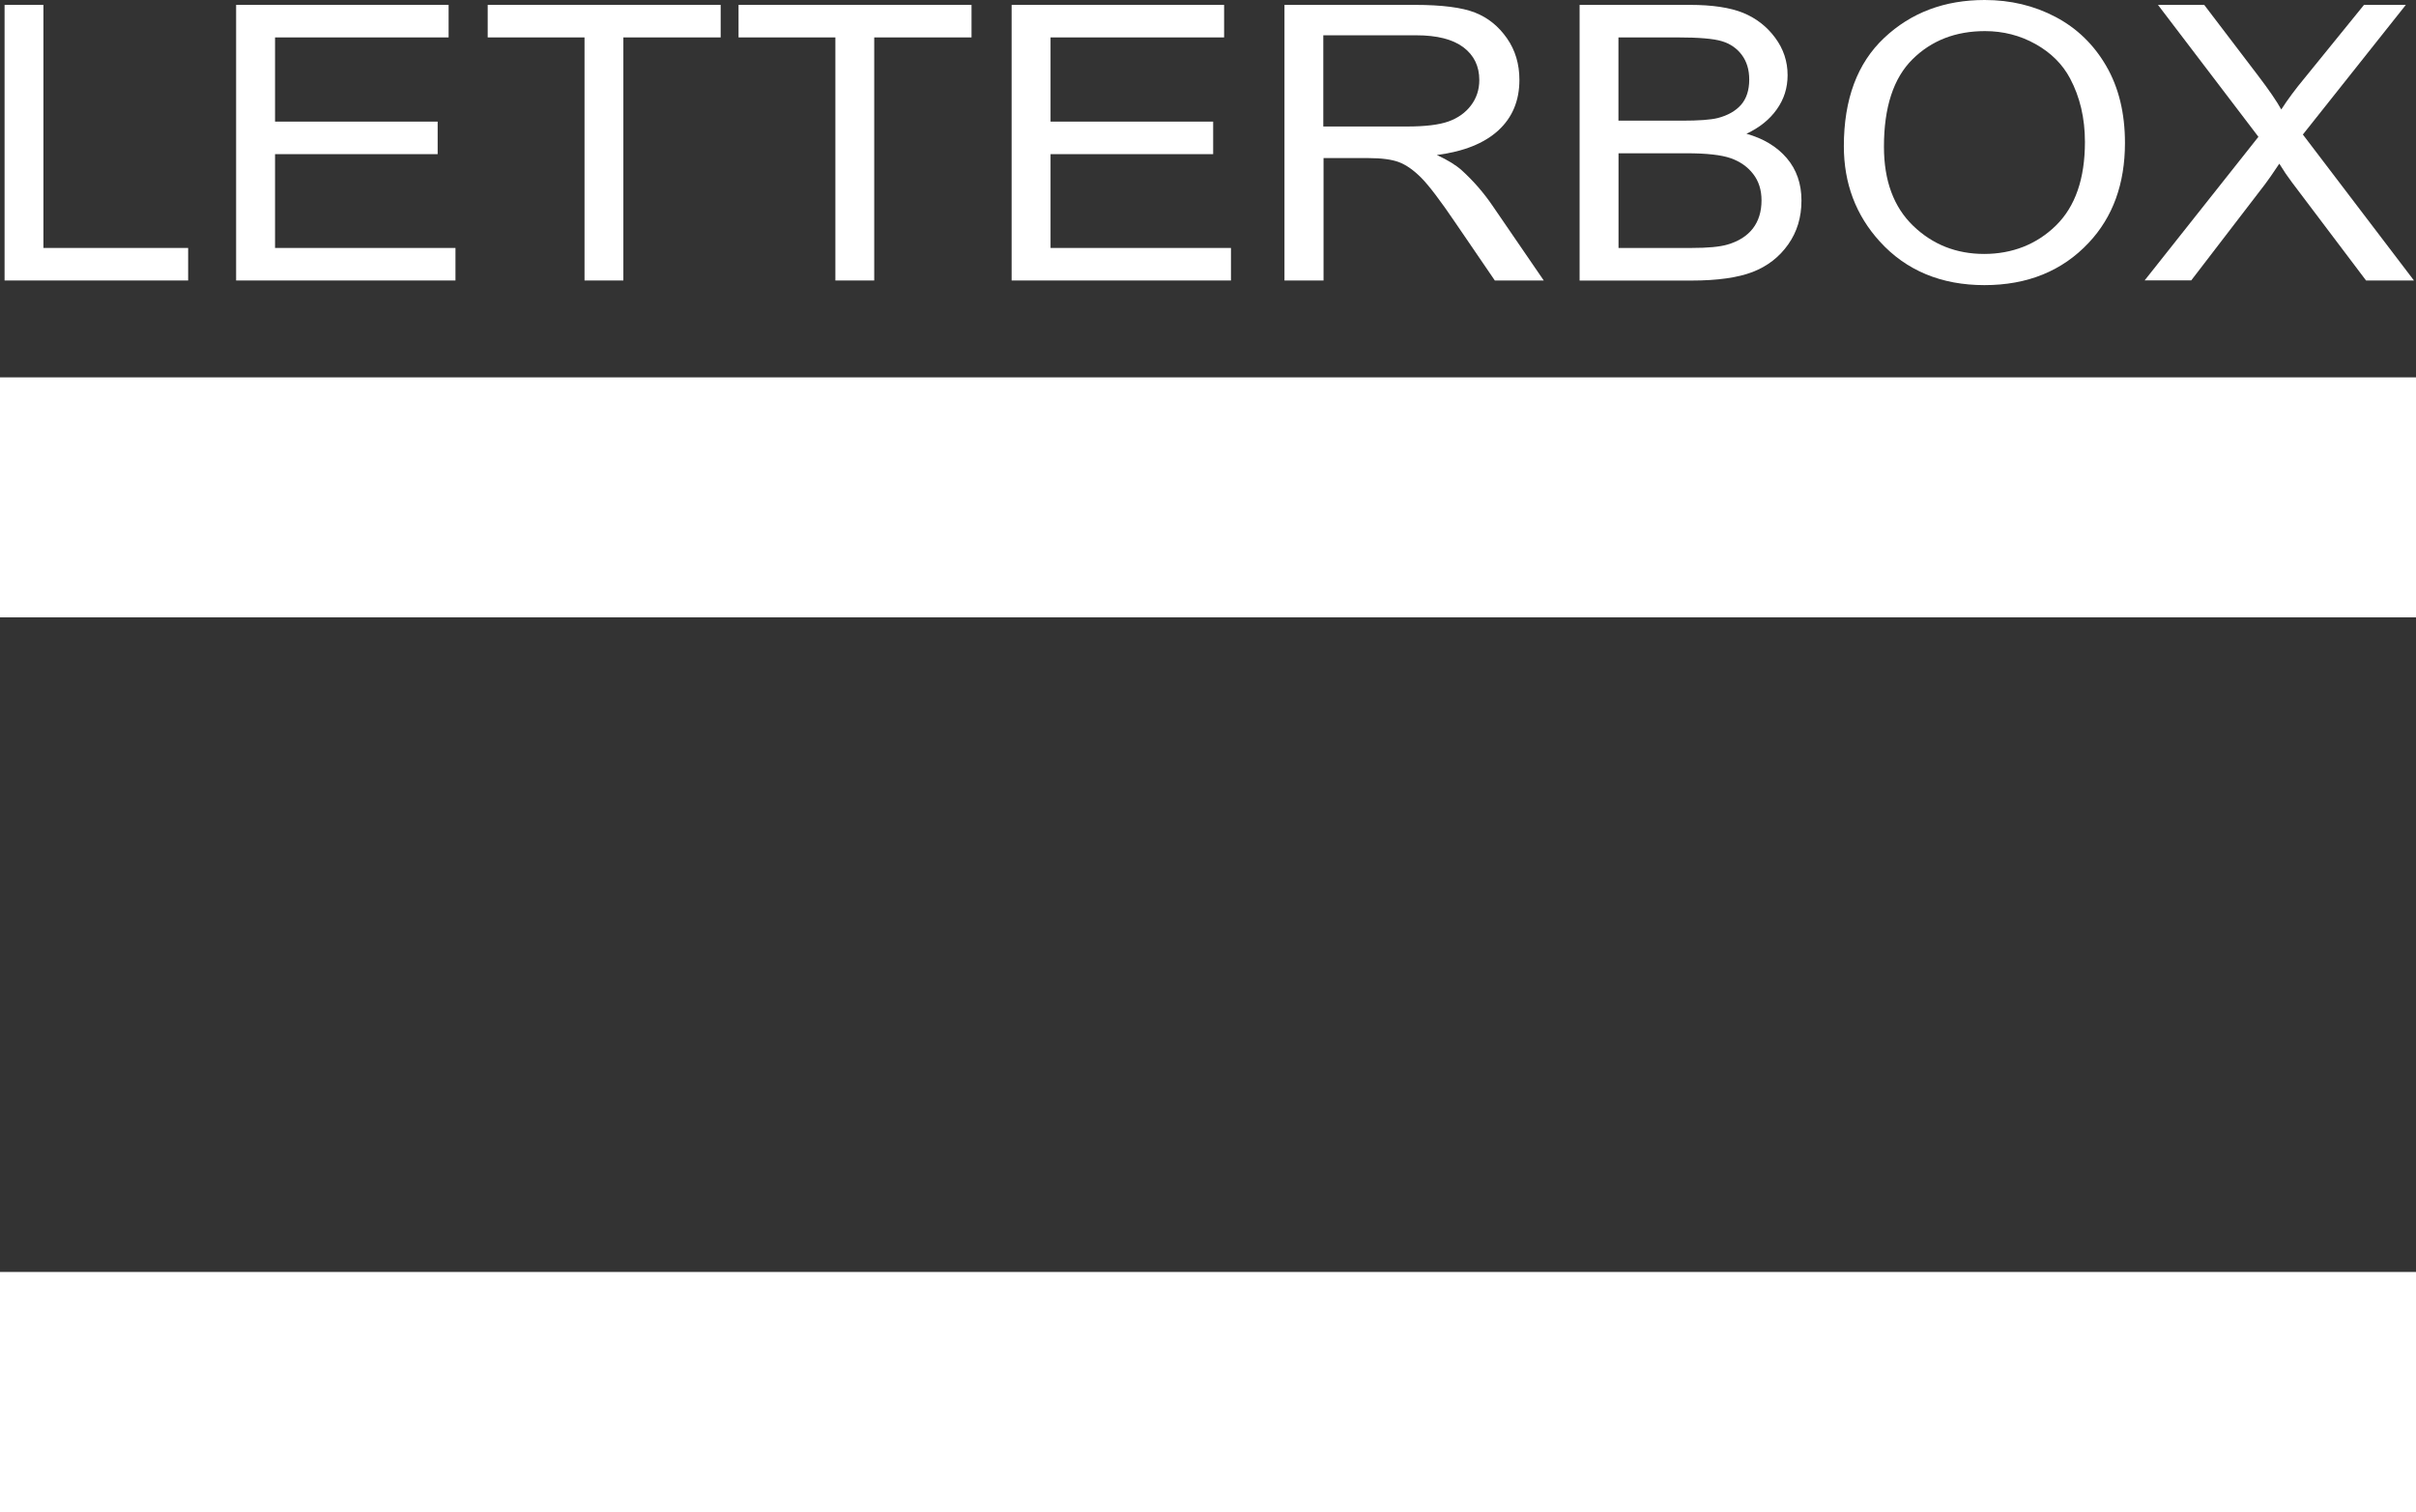
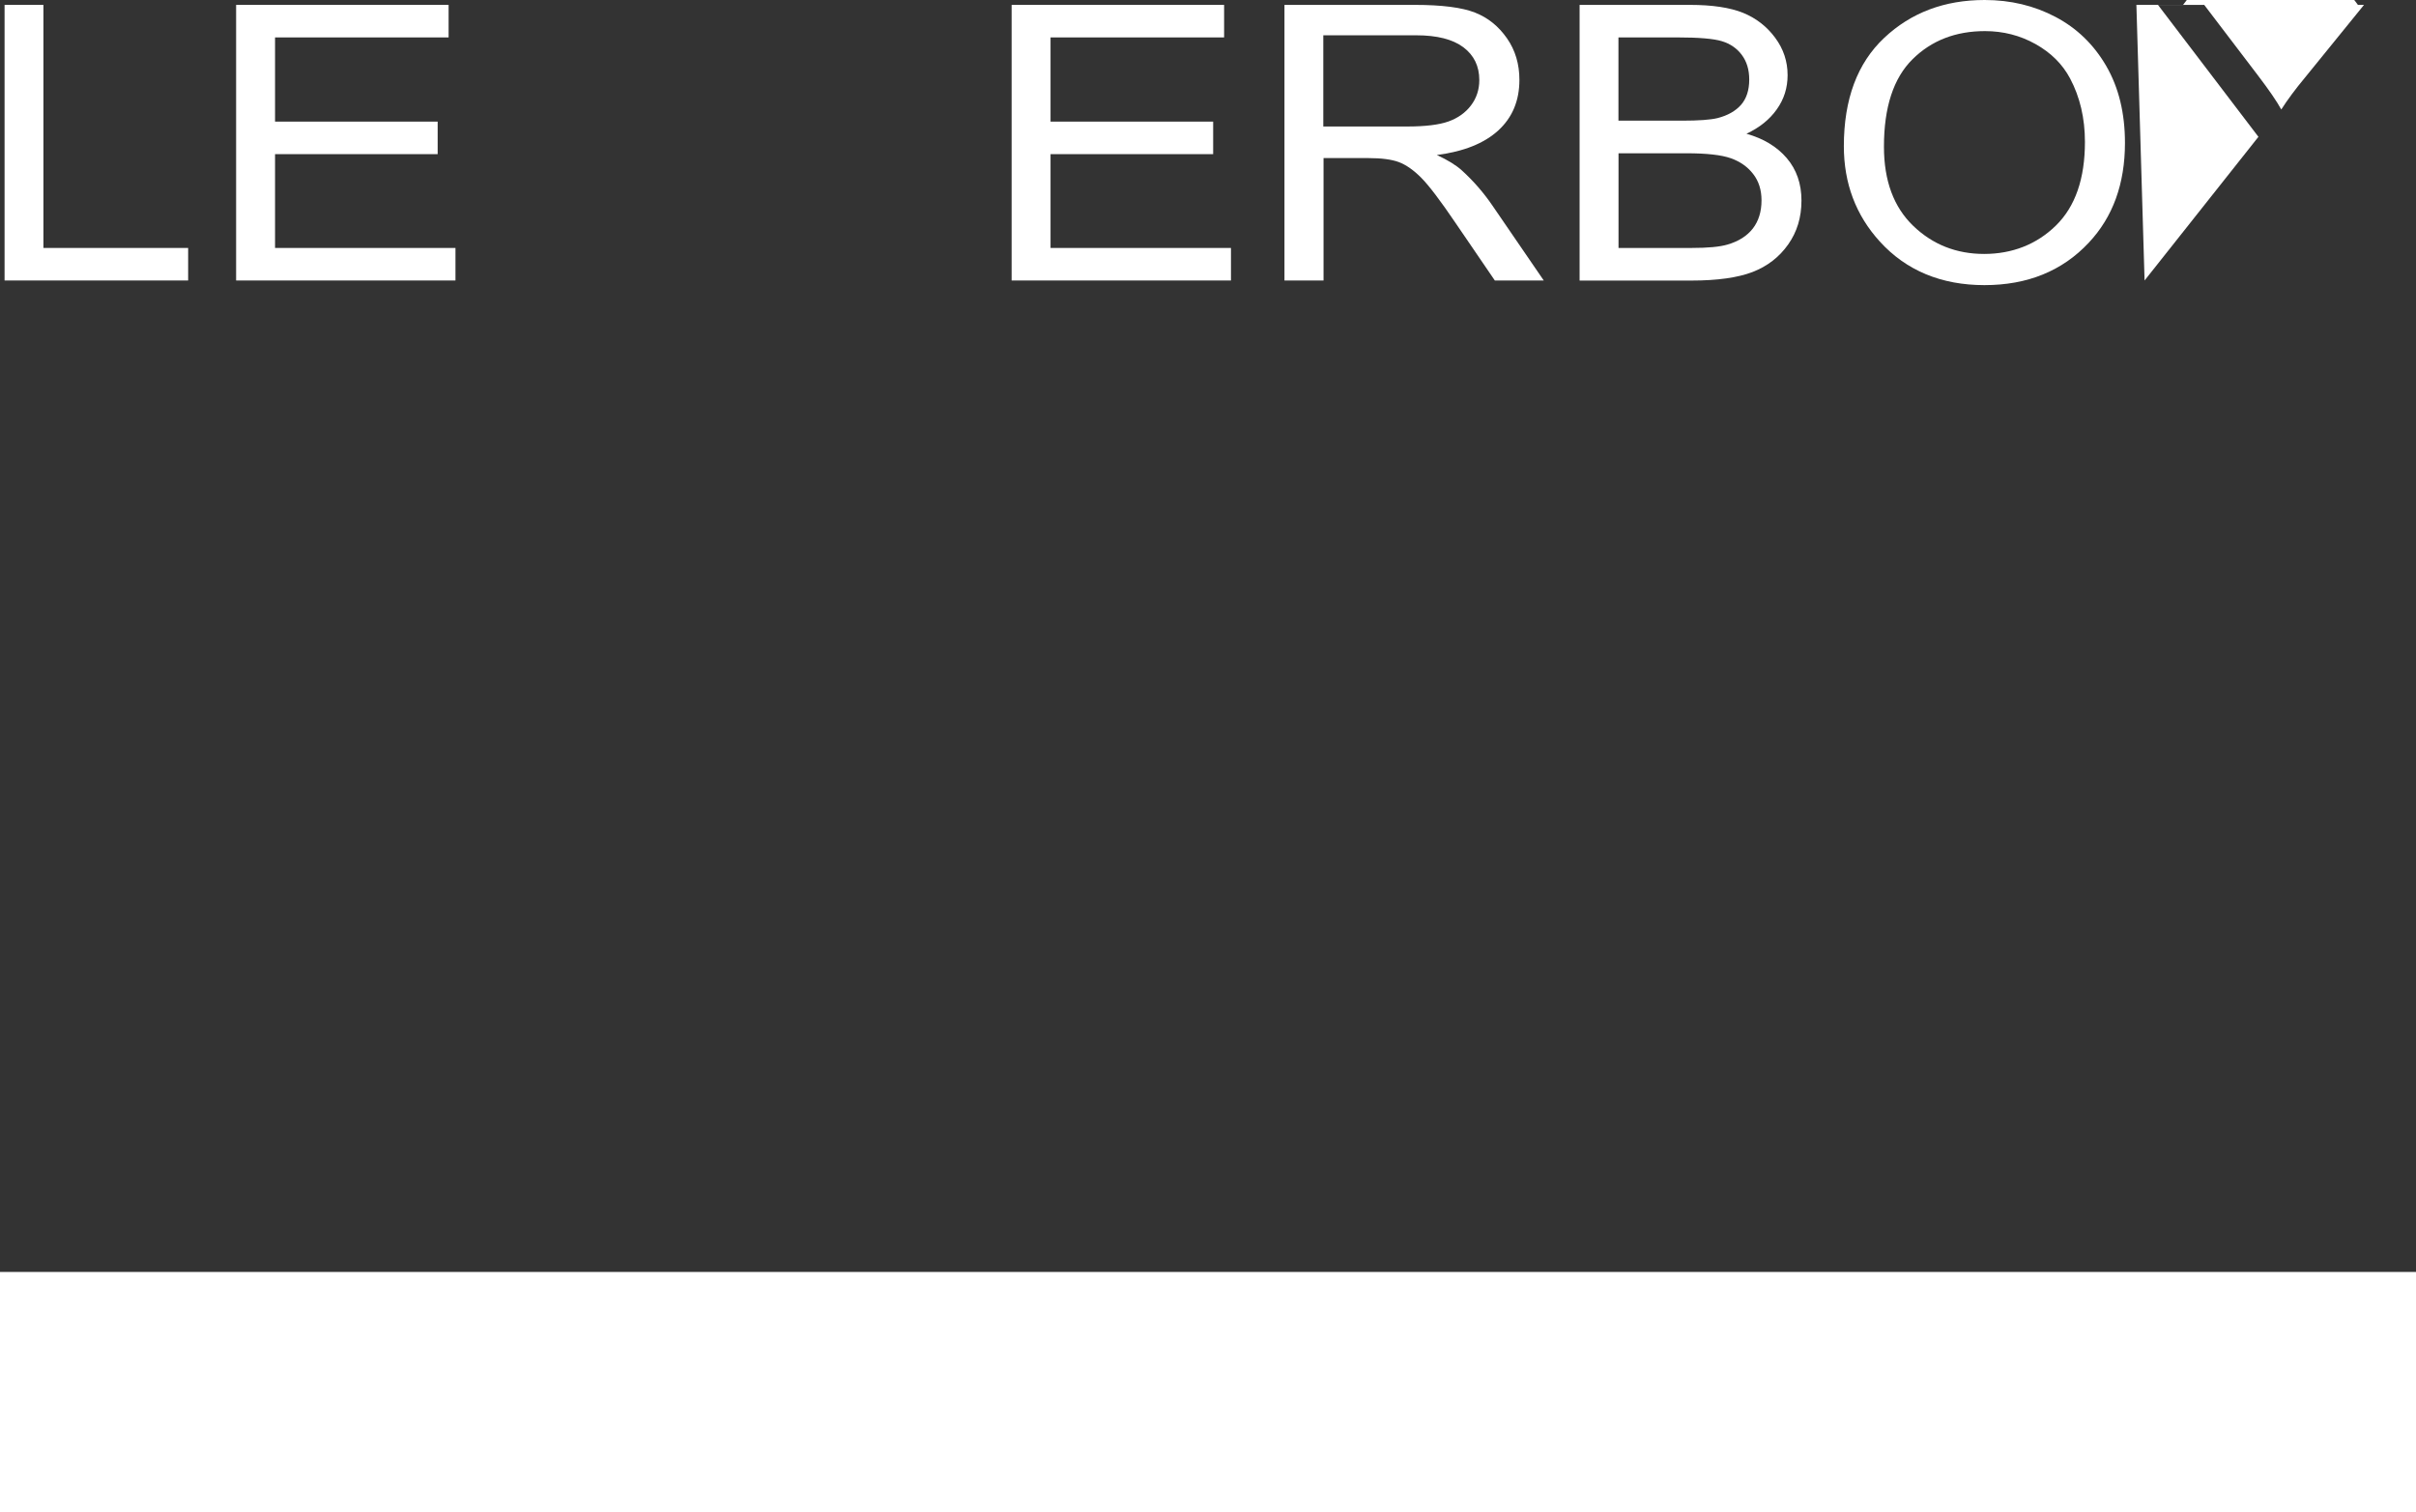
<svg xmlns="http://www.w3.org/2000/svg" id="Layer_2" data-name="Layer 2" viewBox="0 0 306.65 191.96">
  <rect x="0" y="0" width="306.65" height="191.96" fill="#333333" stroke="none" />
  <defs>
    <style>      .cls-1 {        fill: #fff;        stroke-width: 0px;      }    </style>
  </defs>
  <g id="Layer_1-2" data-name="Layer 1">
    <g>
-       <rect class="cls-1" y="47.91" width="306.65" height="30.47" />
      <rect class="cls-1" y="161.49" width="306.65" height="30.47" />
      <g>
        <path class="cls-1" d="m.58,35.61V.62h4.93v30.86h18.37v4.13H.58Z" />
        <path class="cls-1" d="m29.97,35.61V.62h26.97v4.13h-22.03v10.69h20.64v4.13h-20.64v11.91h22.9v4.13h-27.84Z" />
-         <path class="cls-1" d="m74.19,35.61V4.75h-12.29V.62h29.57v4.13h-12.35v30.86h-4.93Z" />
-         <path class="cls-1" d="m106.03,35.61V4.75h-12.29V.62h29.57v4.13h-12.35v30.86h-4.93Z" />
        <path class="cls-1" d="m128.4,35.61V.62h26.97v4.13h-22.03v10.69h20.64v4.13h-20.64v11.91h22.9v4.13h-27.84Z" />
        <path class="cls-1" d="m163.03,35.61V.62h16.54c3.45,0,6,.33,7.65.98,1.65.65,2.99,1.74,4.05,3.26,1.06,1.52,1.58,3.28,1.58,5.28,0,2.64-.89,4.78-2.68,6.42-1.79,1.64-4.39,2.68-7.8,3.12,1.39.64,2.44,1.29,3.17,1.95,1.47,1.34,2.76,2.82,3.88,4.46l6.52,9.52h-6.21l-4.97-7.28c-1.93-2.85-3.38-4.76-4.36-5.75-.98-.99-1.93-1.65-2.85-2-.92-.34-2.21-.51-3.86-.51h-5.7v15.54h-4.93Zm4.93-19.55h10.61c2.32,0,4.07-.21,5.28-.64,1.2-.43,2.15-1.11,2.85-2.03.7-.92,1.06-2,1.06-3.22,0-1.77-.67-3.15-2.02-4.17-1.35-1.01-3.34-1.52-5.99-1.52h-11.79v11.58Z" />
        <path class="cls-1" d="m200.49,35.61V.62h14.01c2.84,0,5.08.34,6.74,1.01,1.66.68,3.01,1.73,4.07,3.16,1.06,1.43,1.58,3.01,1.58,4.75,0,1.61-.45,3.05-1.37,4.34-.91,1.29-2.19,2.32-3.85,3.1,2.16.61,3.87,1.64,5.11,3.09s1.87,3.25,1.87,5.39-.56,3.98-1.69,5.58c-1.13,1.6-2.63,2.76-4.51,3.49-1.88.72-4.47,1.09-7.76,1.09h-14.21Zm4.93-20.29h8.08c2.11,0,3.62-.11,4.51-.33,1.28-.33,2.27-.89,2.97-1.68.69-.79,1.04-1.86,1.04-3.21,0-1.26-.32-2.3-.95-3.14-.63-.84-1.47-1.41-2.52-1.73-1.05-.32-2.93-.48-5.64-.48h-7.49v10.57Zm0,16.16h9.3c2.05,0,3.56-.14,4.54-.43,1.41-.41,2.48-1.09,3.22-2.04.73-.95,1.1-2.14,1.1-3.57,0-1.32-.35-2.44-1.06-3.35-.7-.91-1.65-1.58-2.84-2-1.19-.42-3.06-.63-5.61-.63h-8.64v12.03Z" />
        <path class="cls-1" d="m234.03,18.57c0-5.97,1.71-10.55,5.12-13.76,3.41-3.21,7.66-4.81,12.75-4.81,3.29,0,6.29.72,9,2.15,2.71,1.43,4.86,3.51,6.44,6.24,1.58,2.73,2.37,5.98,2.37,9.75,0,5.19-1.53,9.41-4.59,12.67-3.37,3.6-7.79,5.39-13.25,5.39s-9.93-1.85-13.28-5.54c-3.04-3.34-4.56-7.38-4.56-12.1Zm5.09.06c0,4.32,1.24,7.66,3.71,10.04,2.47,2.38,5.48,3.57,9.01,3.57s6.66-1.2,9.11-3.61c2.45-2.4,3.68-5.94,3.68-10.61,0-3.01-.63-5.7-1.89-8.07-.97-1.82-2.44-3.27-4.39-4.36-1.95-1.09-4.09-1.64-6.41-1.64-3.72,0-6.79,1.19-9.2,3.58-2.41,2.39-3.62,6.08-3.62,11.08Z" />
-         <path class="cls-1" d="m272.2,35.61l14.45-18.24-12.75-16.75h5.87l6.82,8.96c1.4,1.84,2.39,3.28,2.96,4.32.8-1.25,1.79-2.58,2.96-3.99l7.54-9.29h5.31l-13.07,16.46,14.1,18.53h-6.08l-9.42-12.48c-.53-.7-1.06-1.48-1.59-2.35-.85,1.28-1.46,2.15-1.82,2.62l-9.36,12.2h-5.93Z" />
+         <path class="cls-1" d="m272.2,35.61l14.45-18.24-12.75-16.75h5.87l6.82,8.96c1.4,1.84,2.39,3.28,2.96,4.32.8-1.25,1.79-2.58,2.96-3.99l7.54-9.29h5.31h-6.08l-9.42-12.48c-.53-.7-1.06-1.48-1.59-2.35-.85,1.28-1.46,2.15-1.82,2.62l-9.36,12.2h-5.93Z" />
      </g>
    </g>
  </g>
</svg>